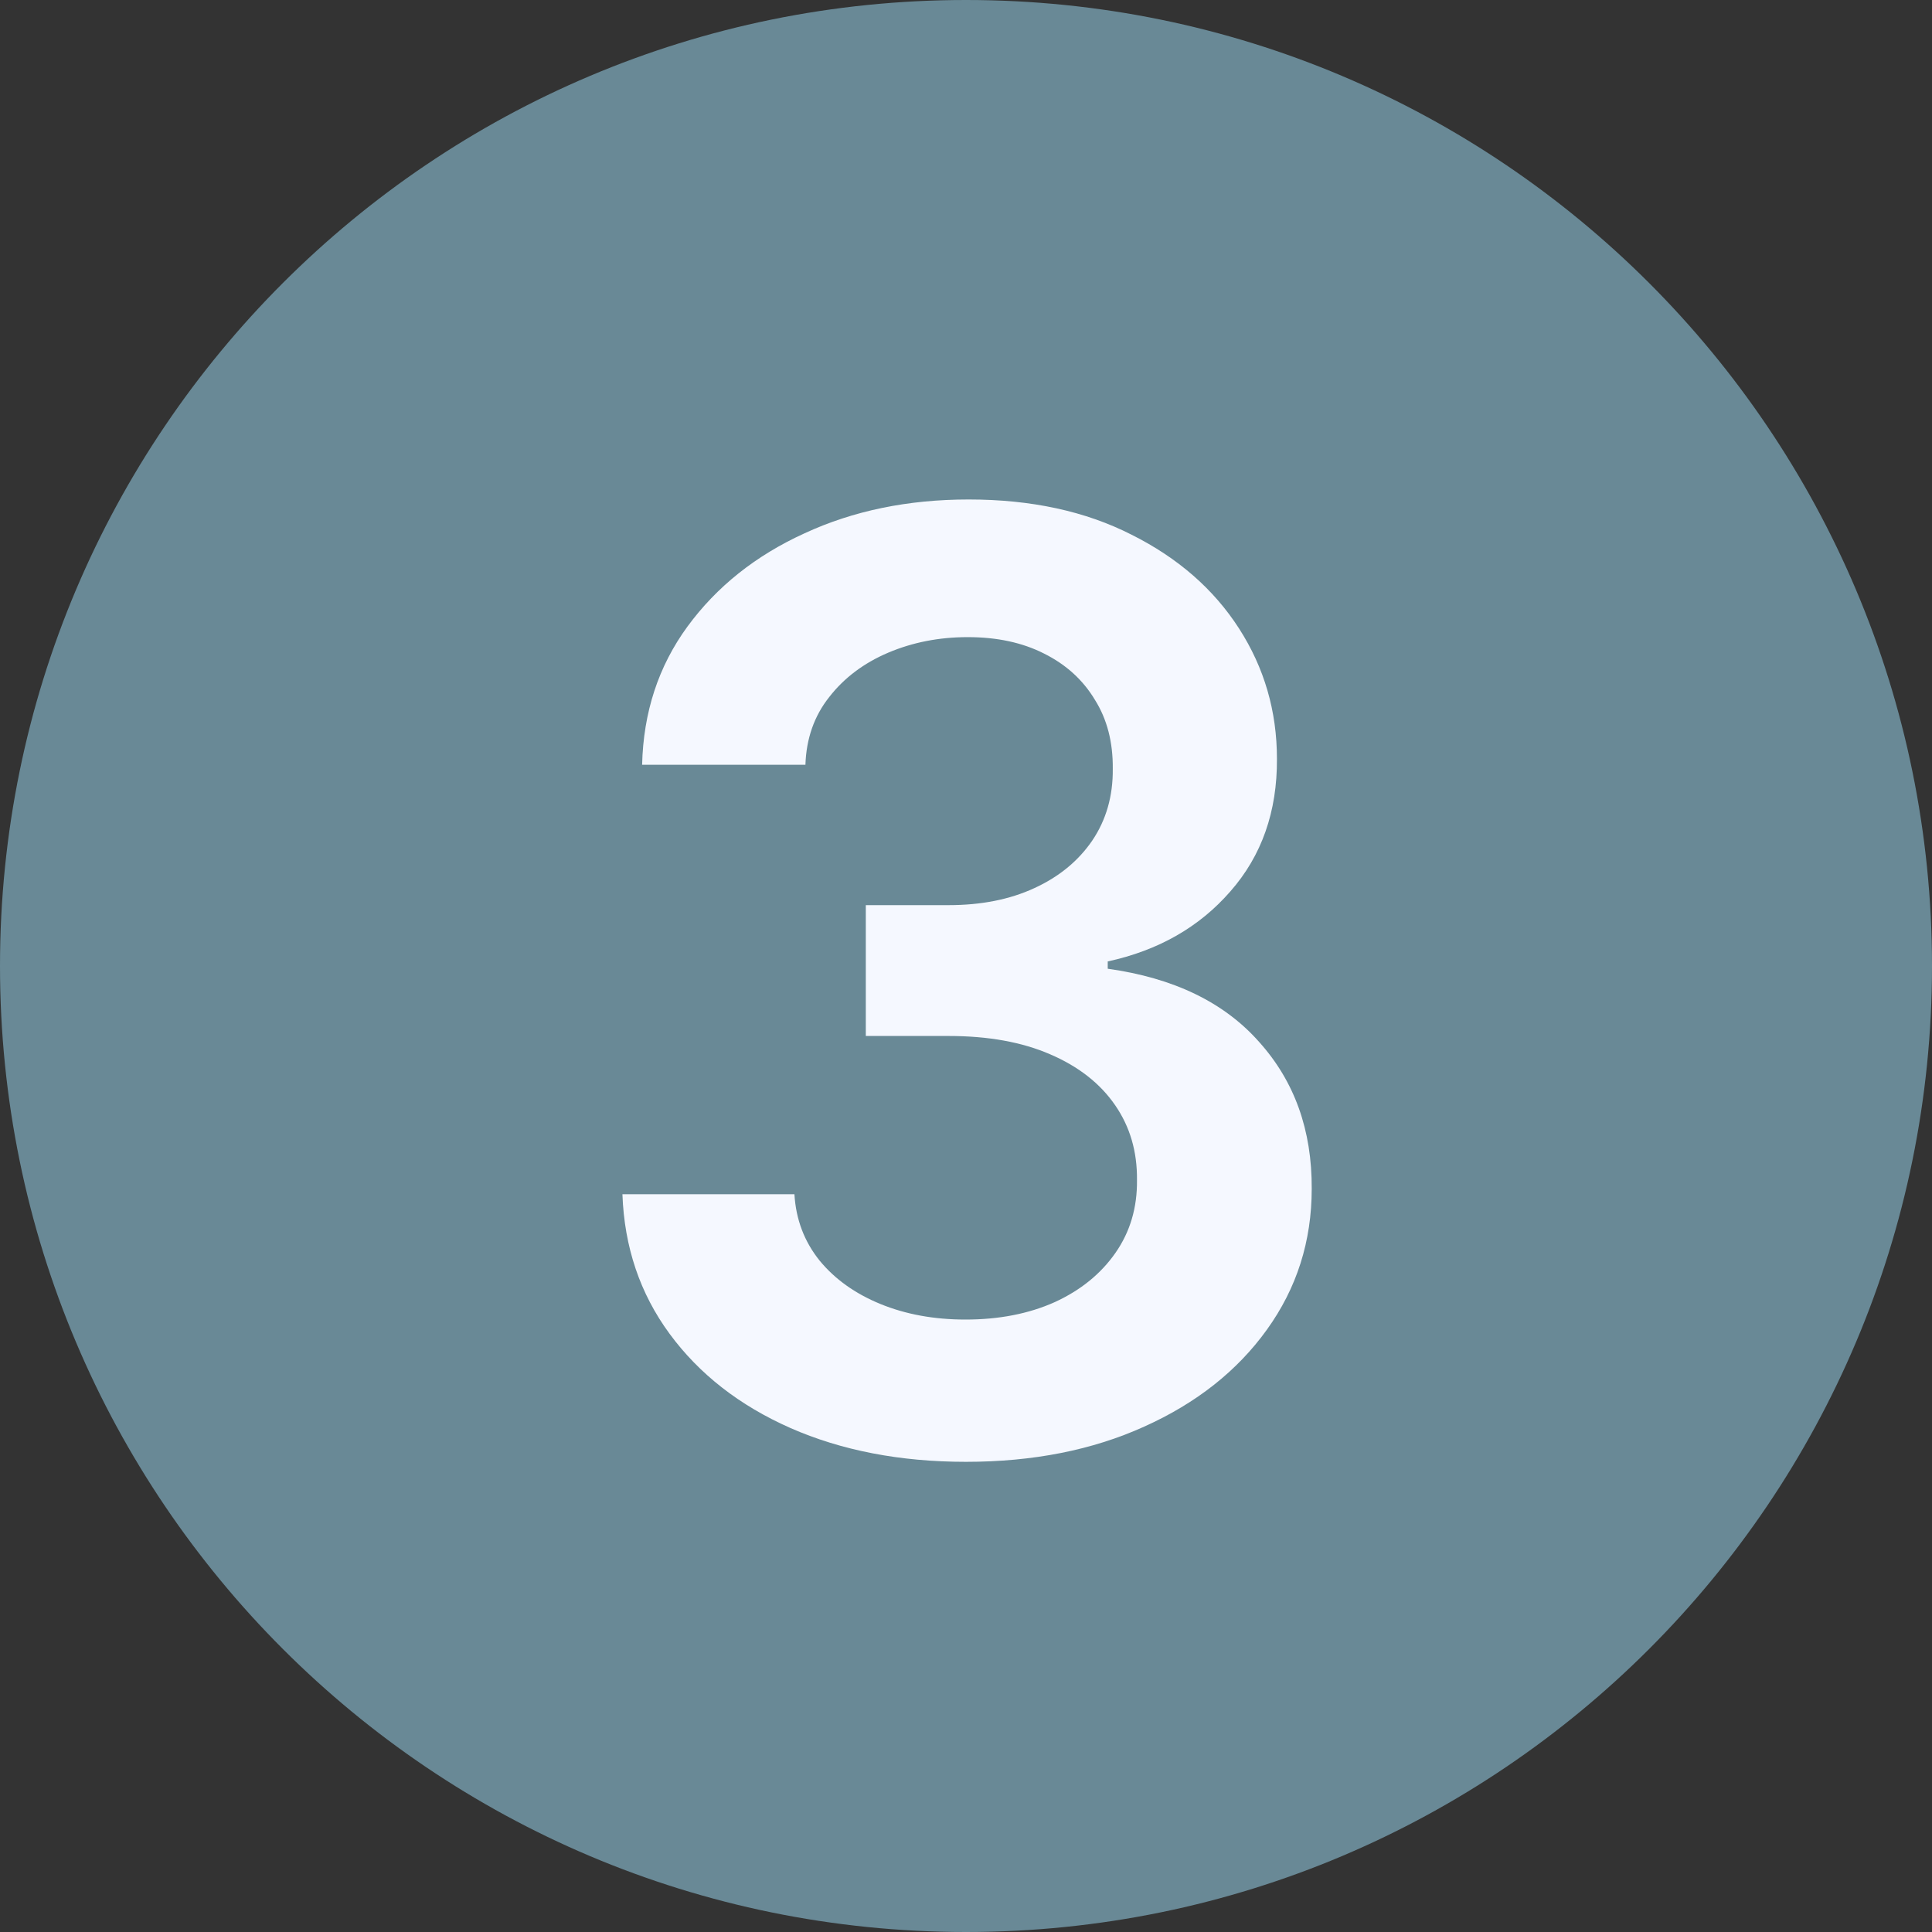
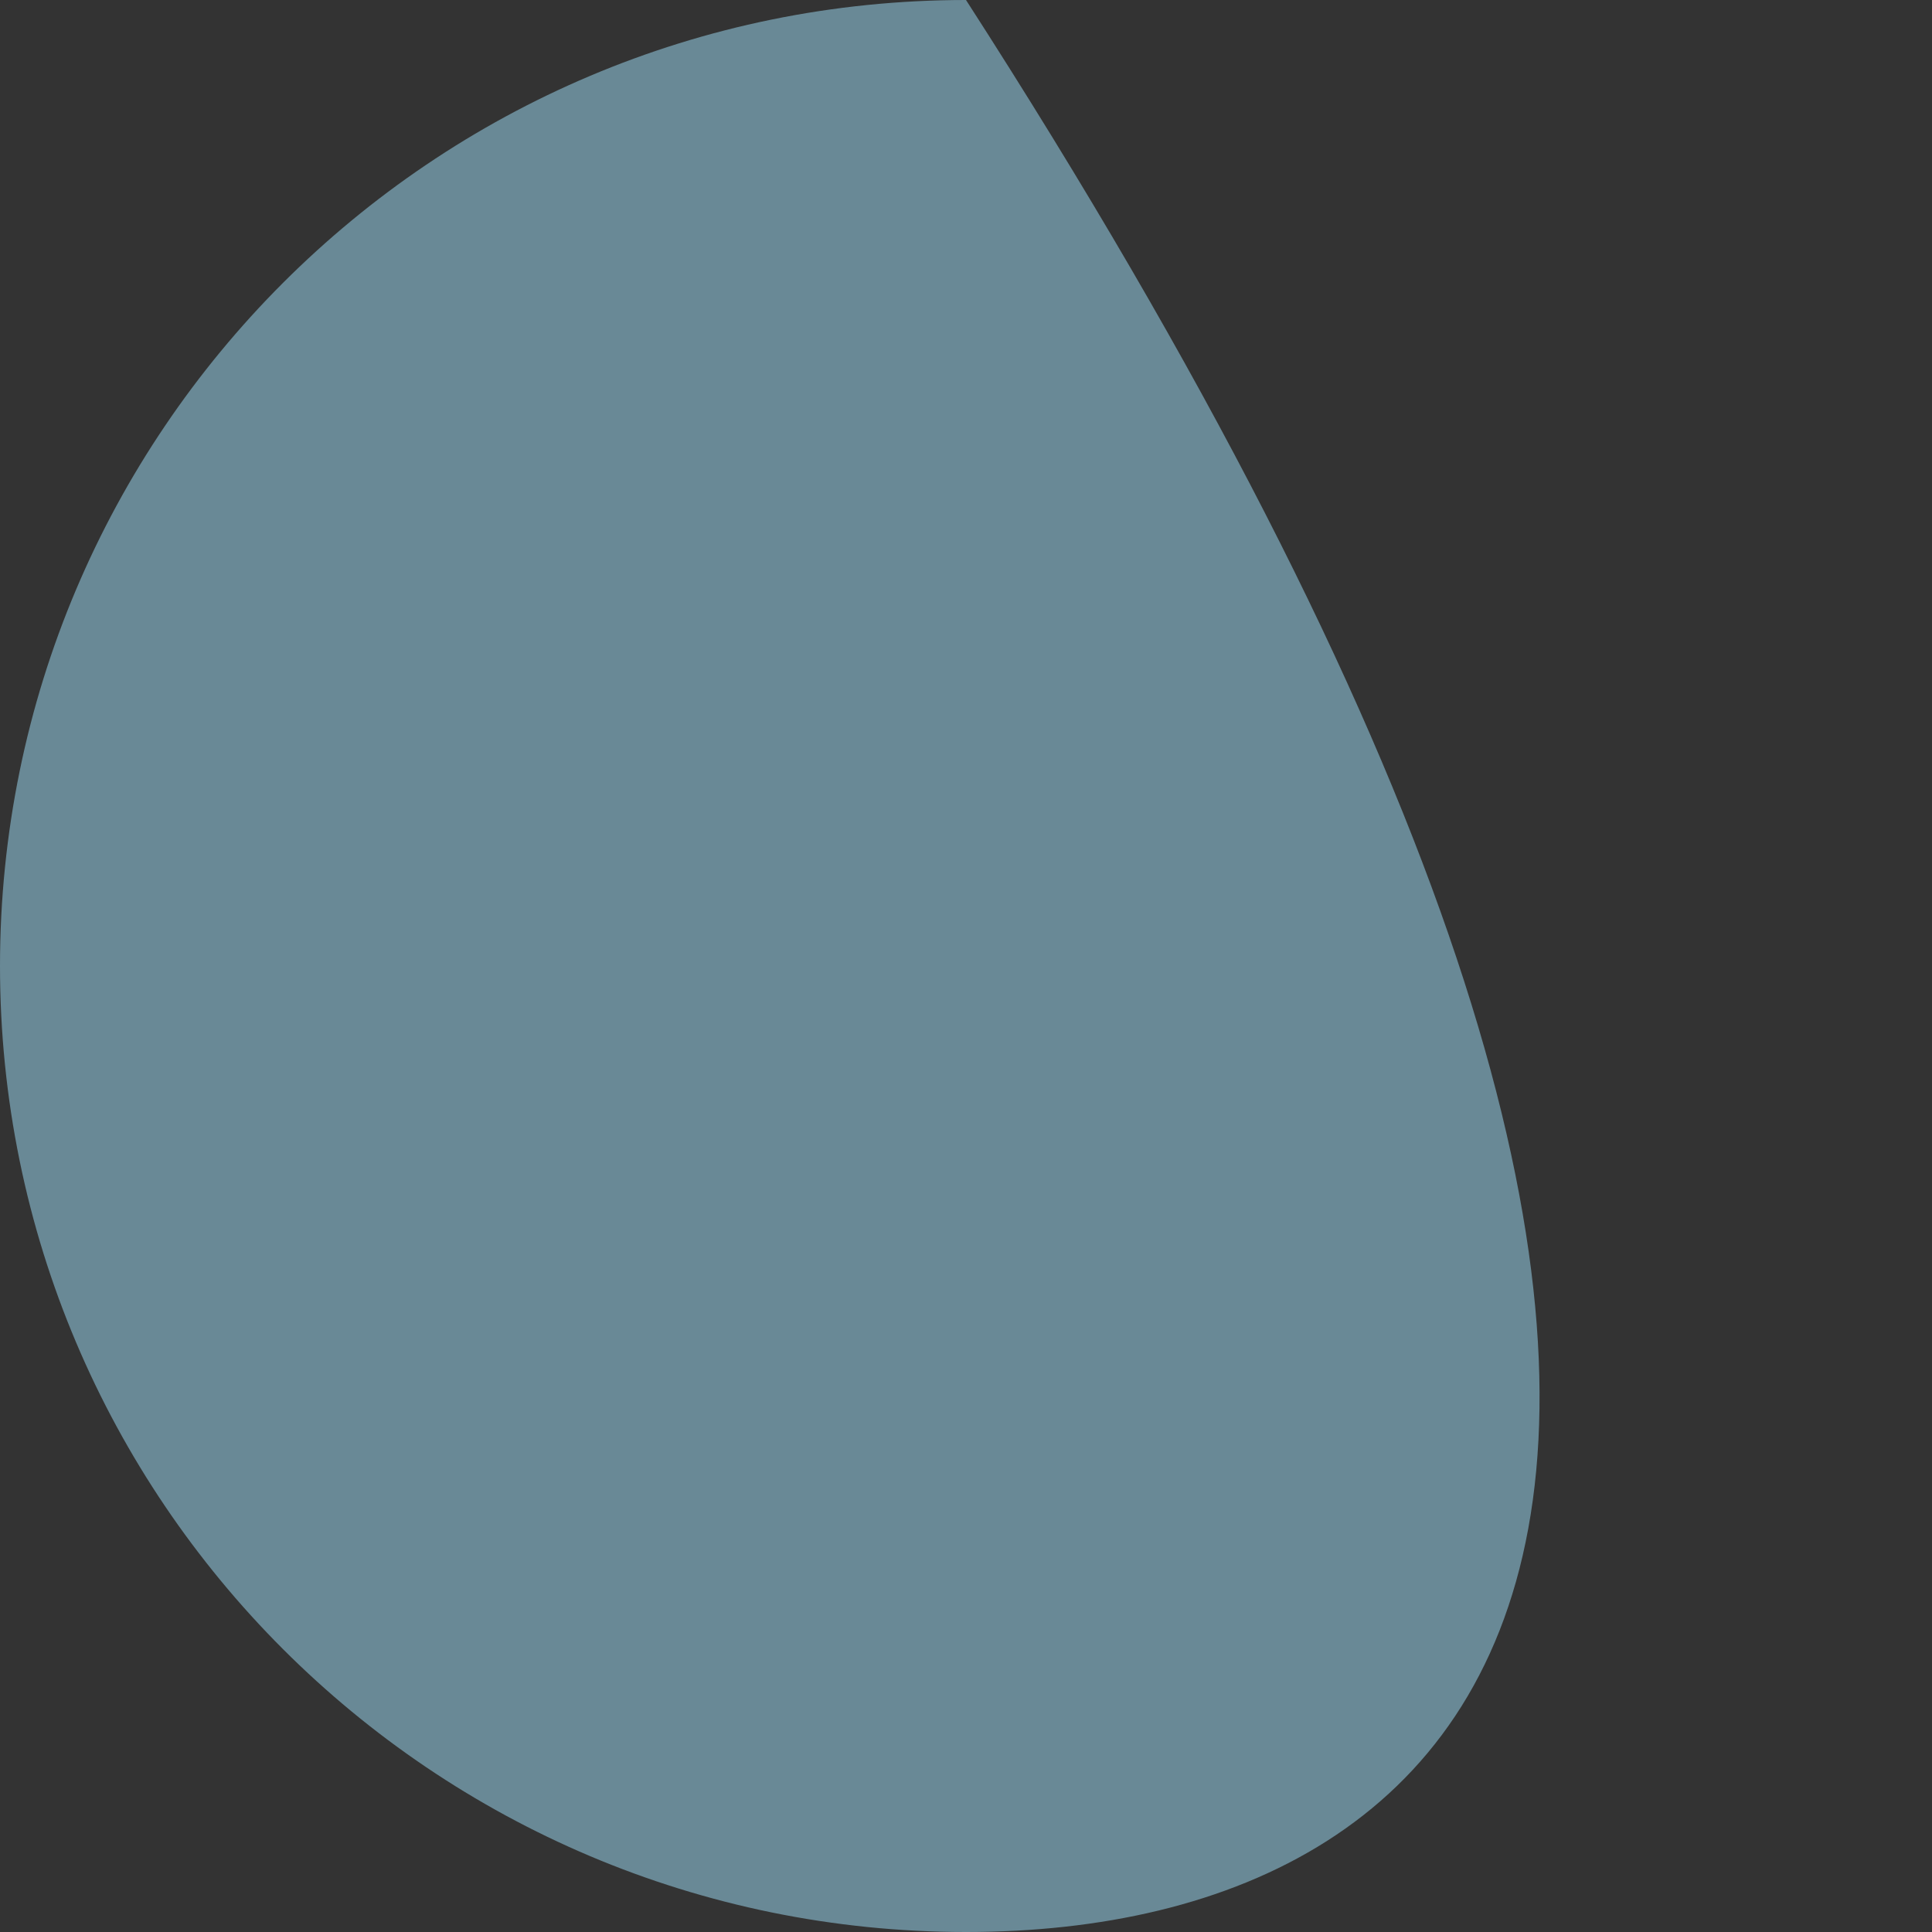
<svg xmlns="http://www.w3.org/2000/svg" width="36" height="36" viewBox="0 0 36 36" fill="none">
  <rect x="0" y="0" width="36" height="36" fill="#333333" stroke="none" />
-   <path d="M0 18C0 8.059 8.059 0 18 0C27.941 0 36 8.059 36 18C36 27.941 27.941 36 18 36C8.059 36 0 27.941 0 18Z" fill="#698996" />
-   <path d="M17.999 27.239C16.772 27.239 15.681 27.028 14.726 26.608C13.777 26.188 13.027 25.602 12.476 24.852C11.925 24.102 11.633 23.236 11.598 22.253H14.803C14.831 22.724 14.988 23.136 15.272 23.489C15.556 23.835 15.934 24.105 16.405 24.298C16.877 24.491 17.405 24.588 17.99 24.588C18.615 24.588 19.169 24.48 19.652 24.264C20.135 24.043 20.513 23.736 20.786 23.344C21.059 22.952 21.192 22.5 21.186 21.989C21.192 21.46 21.056 20.994 20.777 20.591C20.499 20.188 20.096 19.872 19.567 19.645C19.044 19.418 18.414 19.304 17.675 19.304H16.133V16.866H17.675C18.283 16.866 18.814 16.761 19.269 16.551C19.729 16.341 20.09 16.046 20.351 15.665C20.613 15.278 20.74 14.832 20.735 14.327C20.74 13.832 20.63 13.403 20.402 13.04C20.181 12.671 19.865 12.383 19.456 12.179C19.053 11.974 18.578 11.872 18.033 11.872C17.499 11.872 17.005 11.969 16.55 12.162C16.096 12.355 15.729 12.631 15.451 12.989C15.172 13.341 15.024 13.761 15.008 14.25H11.965C11.988 13.273 12.269 12.415 12.809 11.676C13.354 10.932 14.081 10.352 14.99 9.938C15.899 9.517 16.919 9.307 18.05 9.307C19.215 9.307 20.226 9.526 21.084 9.963C21.948 10.395 22.615 10.977 23.087 11.71C23.559 12.443 23.794 13.253 23.794 14.139C23.8 15.122 23.51 15.946 22.925 16.611C22.346 17.276 21.584 17.71 20.641 17.915V18.051C21.868 18.222 22.809 18.676 23.462 19.415C24.121 20.148 24.448 21.06 24.442 22.151C24.442 23.128 24.164 24.003 23.607 24.776C23.056 25.543 22.294 26.145 21.323 26.582C20.357 27.02 19.249 27.239 17.999 27.239Z" fill="#F5F8FF" />
+   <path d="M0 18C0 8.059 8.059 0 18 0C36 27.941 27.941 36 18 36C8.059 36 0 27.941 0 18Z" fill="#698996" />
</svg>